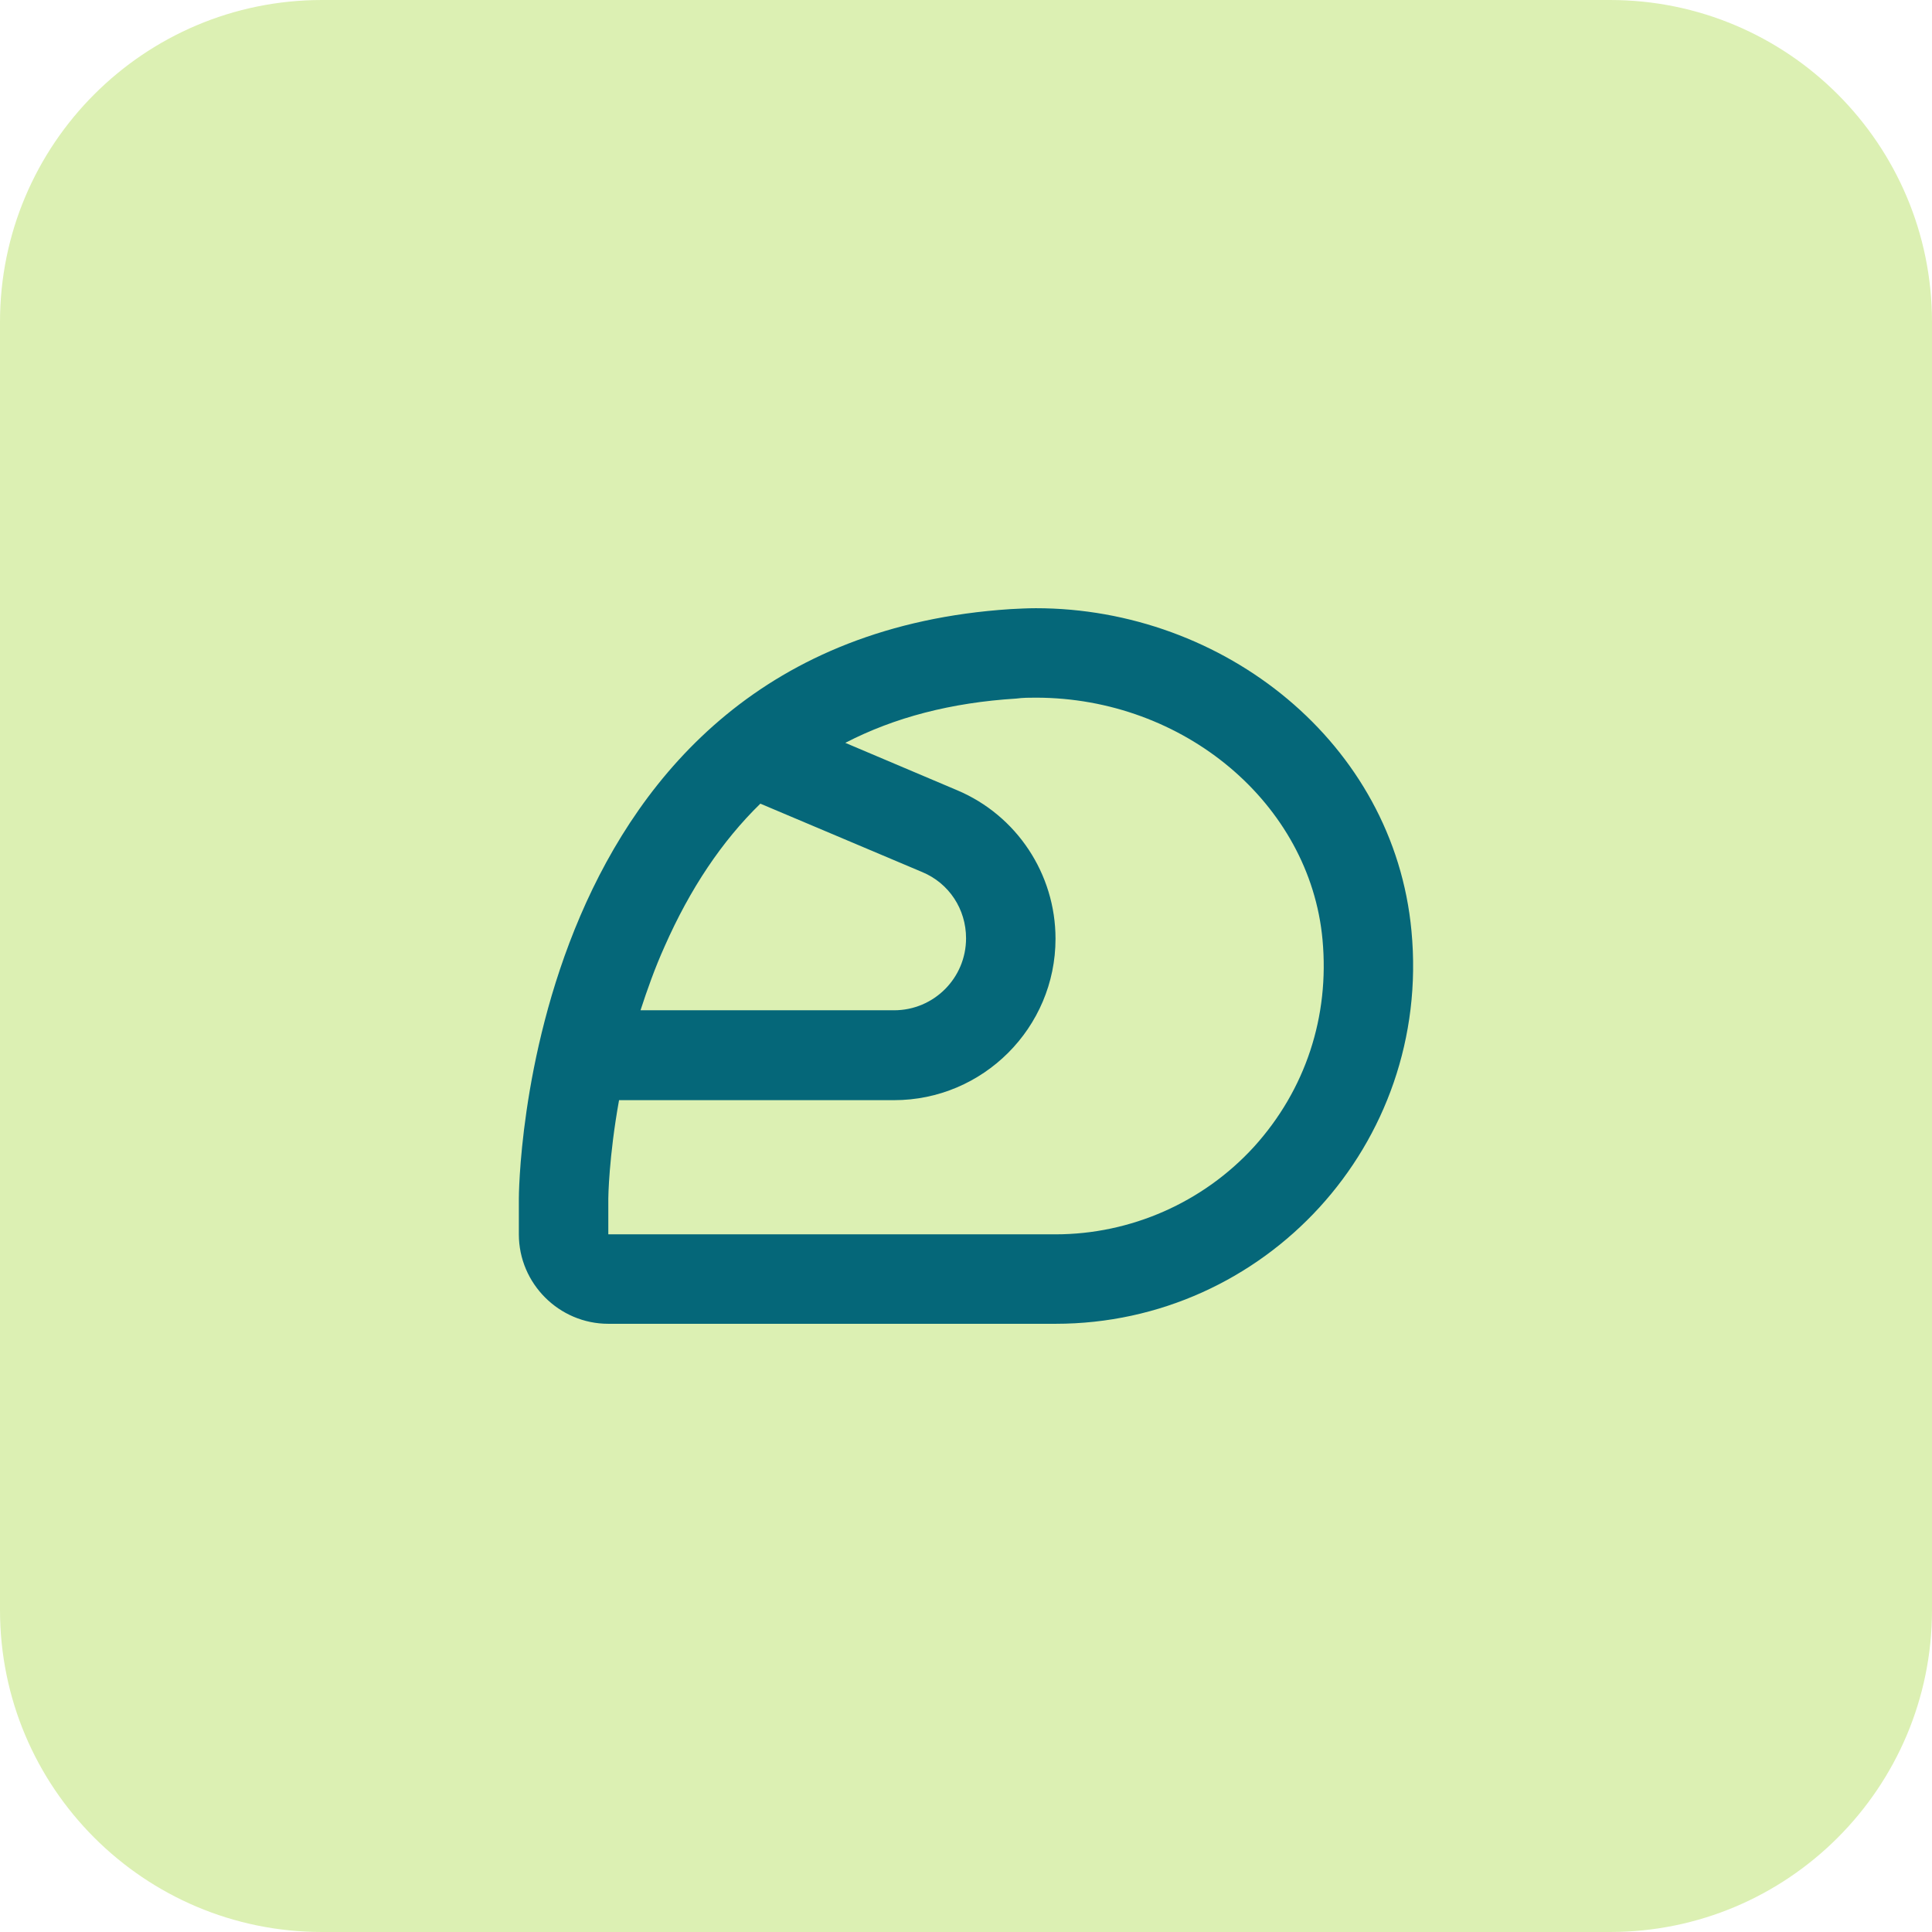
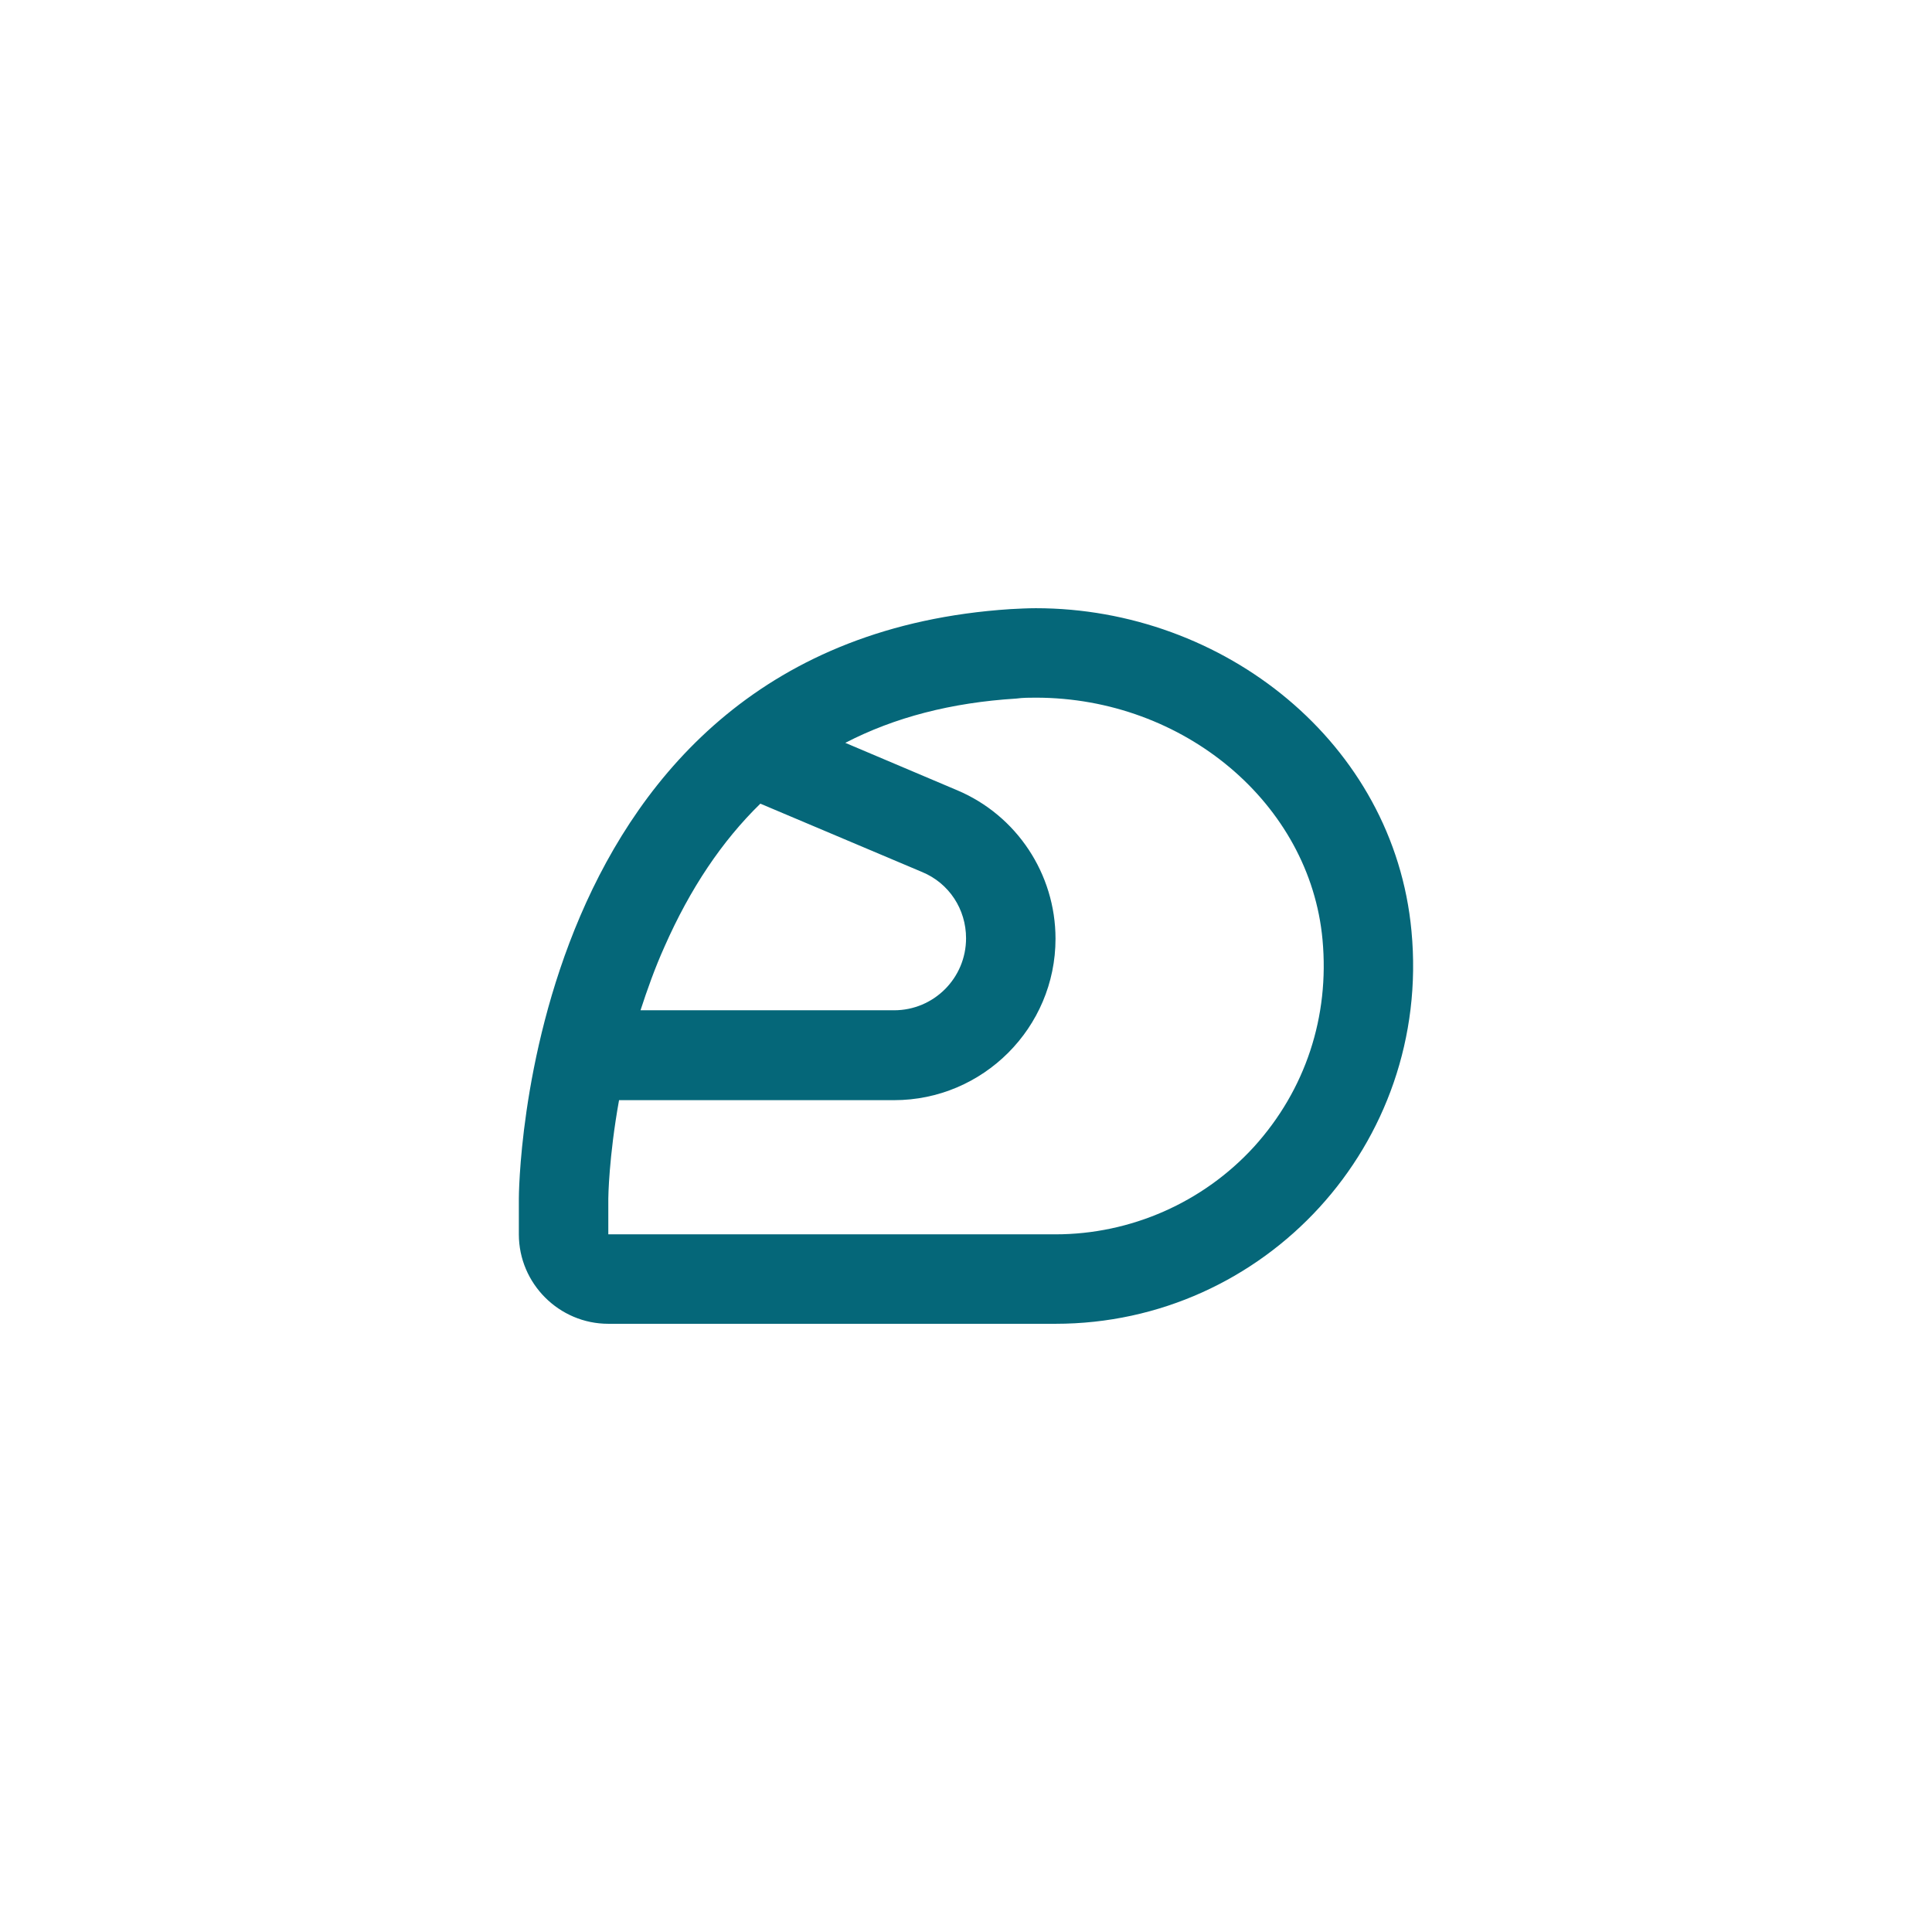
<svg xmlns="http://www.w3.org/2000/svg" width="36" height="36" viewBox="0 0 36 36" fill="none">
-   <path d="M0 6C0 2.686 2.686 0 6 0H30C33.314 0 36 2.686 36 6V30C36 33.314 33.314 36 30 36H6C2.686 36 0 33.314 0 30V6Z" fill="#DCF0B3" />
  <path d="M26.301 17.35C25.976 13.842 22.801 11.333 19.301 11.333C19.143 11.333 18.985 11.342 18.826 11.35C9.668 11.95 9.668 22.333 9.668 22.333V23C9.668 23.917 10.418 24.667 11.335 24.667H19.668C23.56 24.667 26.676 21.325 26.301 17.35ZM12.385 17.633C12.86 16.558 13.451 15.675 14.168 14.975L17.185 16.25C17.685 16.458 18.001 16.942 18.001 17.483C18.001 18.225 17.401 18.825 16.66 18.825H11.935C12.06 18.442 12.201 18.042 12.385 17.633ZM23.368 21.367C22.418 22.408 21.068 23 19.668 23H11.335V22.333C11.335 22.317 11.343 21.567 11.535 20.5H16.66C18.318 20.5 19.668 19.15 19.668 17.492C19.668 16.283 18.943 15.192 17.835 14.725L15.751 13.842C16.668 13.367 17.726 13.092 18.935 13.017C19.06 13 19.185 13 19.301 13C22.06 13 24.41 14.975 24.643 17.508C24.776 18.942 24.326 20.308 23.368 21.367Z" fill="#056779" />
</svg>